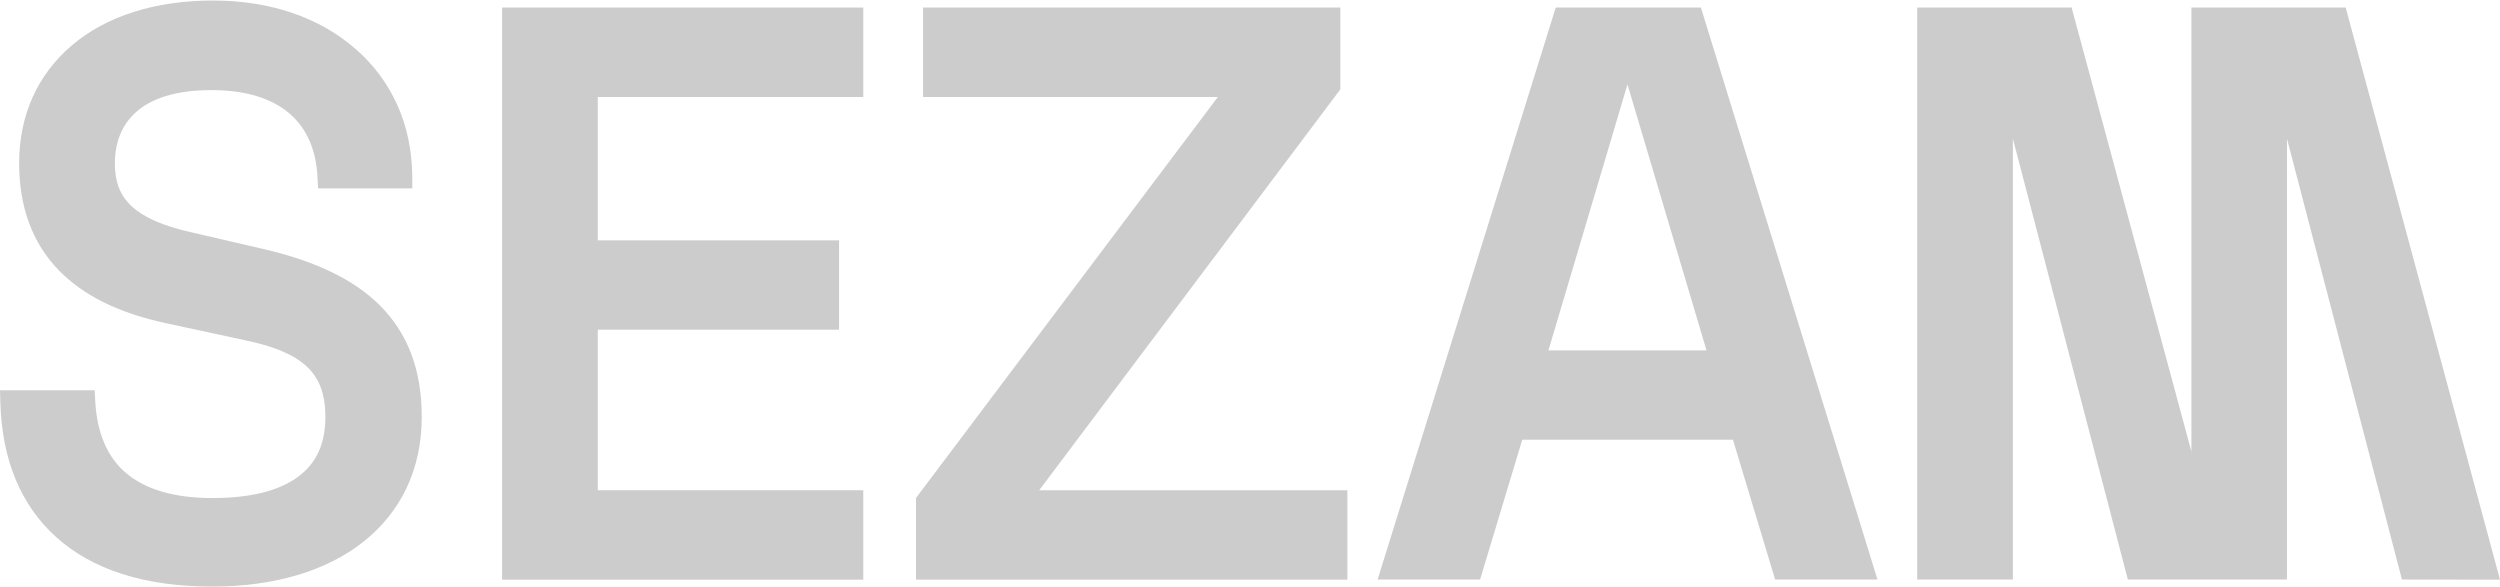
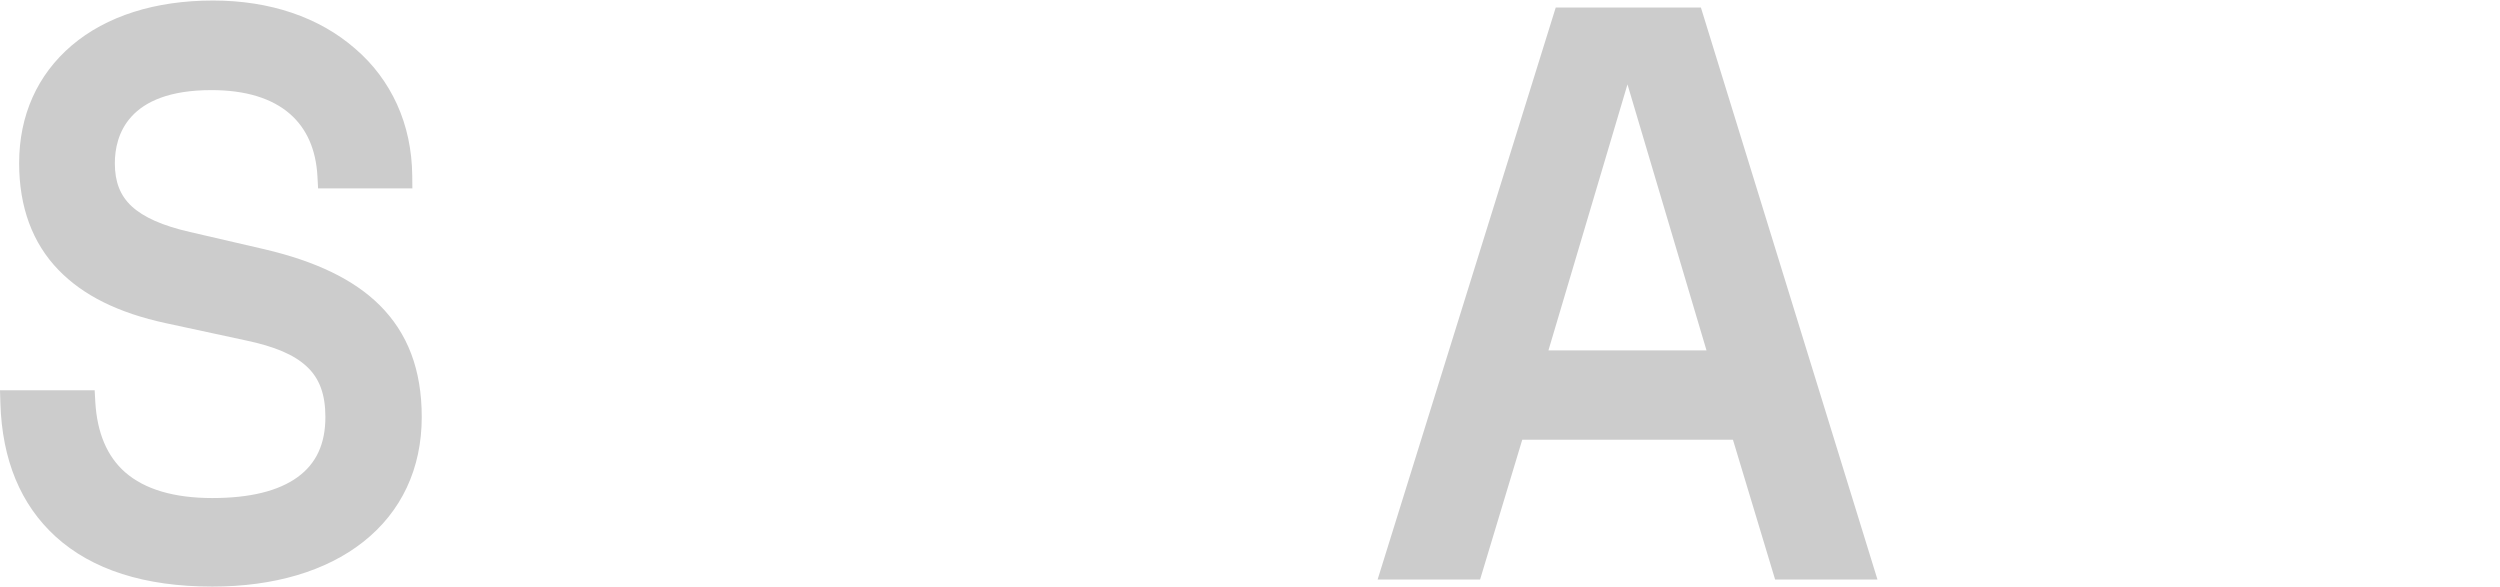
<svg xmlns="http://www.w3.org/2000/svg" id="Logo" x="0px" y="0px" viewBox="0 0 1920 451" xml:space="preserve">
  <style type="text/css">	.st0{fill:#CCCCCC;}</style>
  <g id="SEZAM">
-     <polygon id="M" class="st0" points="1801.5,5.8 1683,5.8 1683,346.8 1591,5.8 1472.4,5.8 1472.4,445.1 1545.9,445.1 1545.9,106.5   1634.2,445.1 1756.4,445.1 1756.4,106.5 1844.7,445.1 1920,445.2  " />
    <path id="A_00000013873239078103747700000018430986506674597788_" class="st0" d="M1306.3,5.8h-111.5l-136.8,439.3h78.7l32.4-107.4  h161.8l32.4,107.4h78.6L1306.3,5.8z M1189.2,269.1l60.7-204.3l60.7,204.3H1189.2z" />
-     <polygon id="Z" class="st0" points="798.1,376.5 1029.4,68.6 1029.4,5.8 708.9,5.8 708.9,74.5 935.3,74.5 703.5,382.4 703.5,445.2   1034.8,445.2 1034.8,376.5  " />
-     <polygon id="E_00000016765026498565093720000007329065319021718671_" class="st0" points="385.6,5.8 385.6,445.2 663,445.2   663,376.5 459.1,376.5 459.1,253.2 644.4,253.2 644.4,194.3 644.4,193.2 644.4,184.6 459.1,184.6 459.1,74.5 663,74.5 663,5.8  " />
    <path id="S_00000059271011236726898220000009506399417089426056_" class="st0" d="M203,191.4l-57-13.2  c-21.1-4.8-35.7-11.3-44.9-19.8c-8.8-8.2-12.9-18.7-12.9-33c0-21,9.6-56.2,74.2-56.2c26.1,0,46.4,6.2,60.3,18.3  c12.9,11.3,20,27.4,21.1,48l0.5,9.2h9.2h53.4h9.8l-0.1-9.8c-0.2-19.6-4.1-38.1-11.7-54.8c-7.5-16.4-18.2-30.8-32.1-42.7  C245.1,13.2,207.3,0.4,163.6,0.4c-44.4,0-81.9,11.9-108.5,34.5c-26.4,22.5-40.4,53.7-40.4,90.4c0,33.7,10.2,61.4,30.3,82.1  c18.9,19.5,45.8,32.9,82.4,40.8l61.2,13.2c22.5,4.7,37.4,11.1,47,20.1c9.8,9.1,14.3,21.4,14.3,38.8c0,20.6-7,35.7-21.3,46.1  c-14.7,10.7-36.7,16.1-65.5,16.1c-29.5,0-52-6.7-67-19.8c-13.8-12.1-21.5-30.2-22.9-53.8l-0.5-9.2h-9.2H10H0l0.3,10  c1.3,43.5,15.6,77.9,42.3,102.3c28.1,25.6,68.6,38.5,120.4,38.5c47.3,0,87.3-11.8,115.8-34.2c29.5-23.2,45.1-56.4,45.1-96  c0-36.3-10.7-64.5-32.6-86.2C271.6,214.7,242.7,200.7,203,191.4z" />
  </g>
</svg>